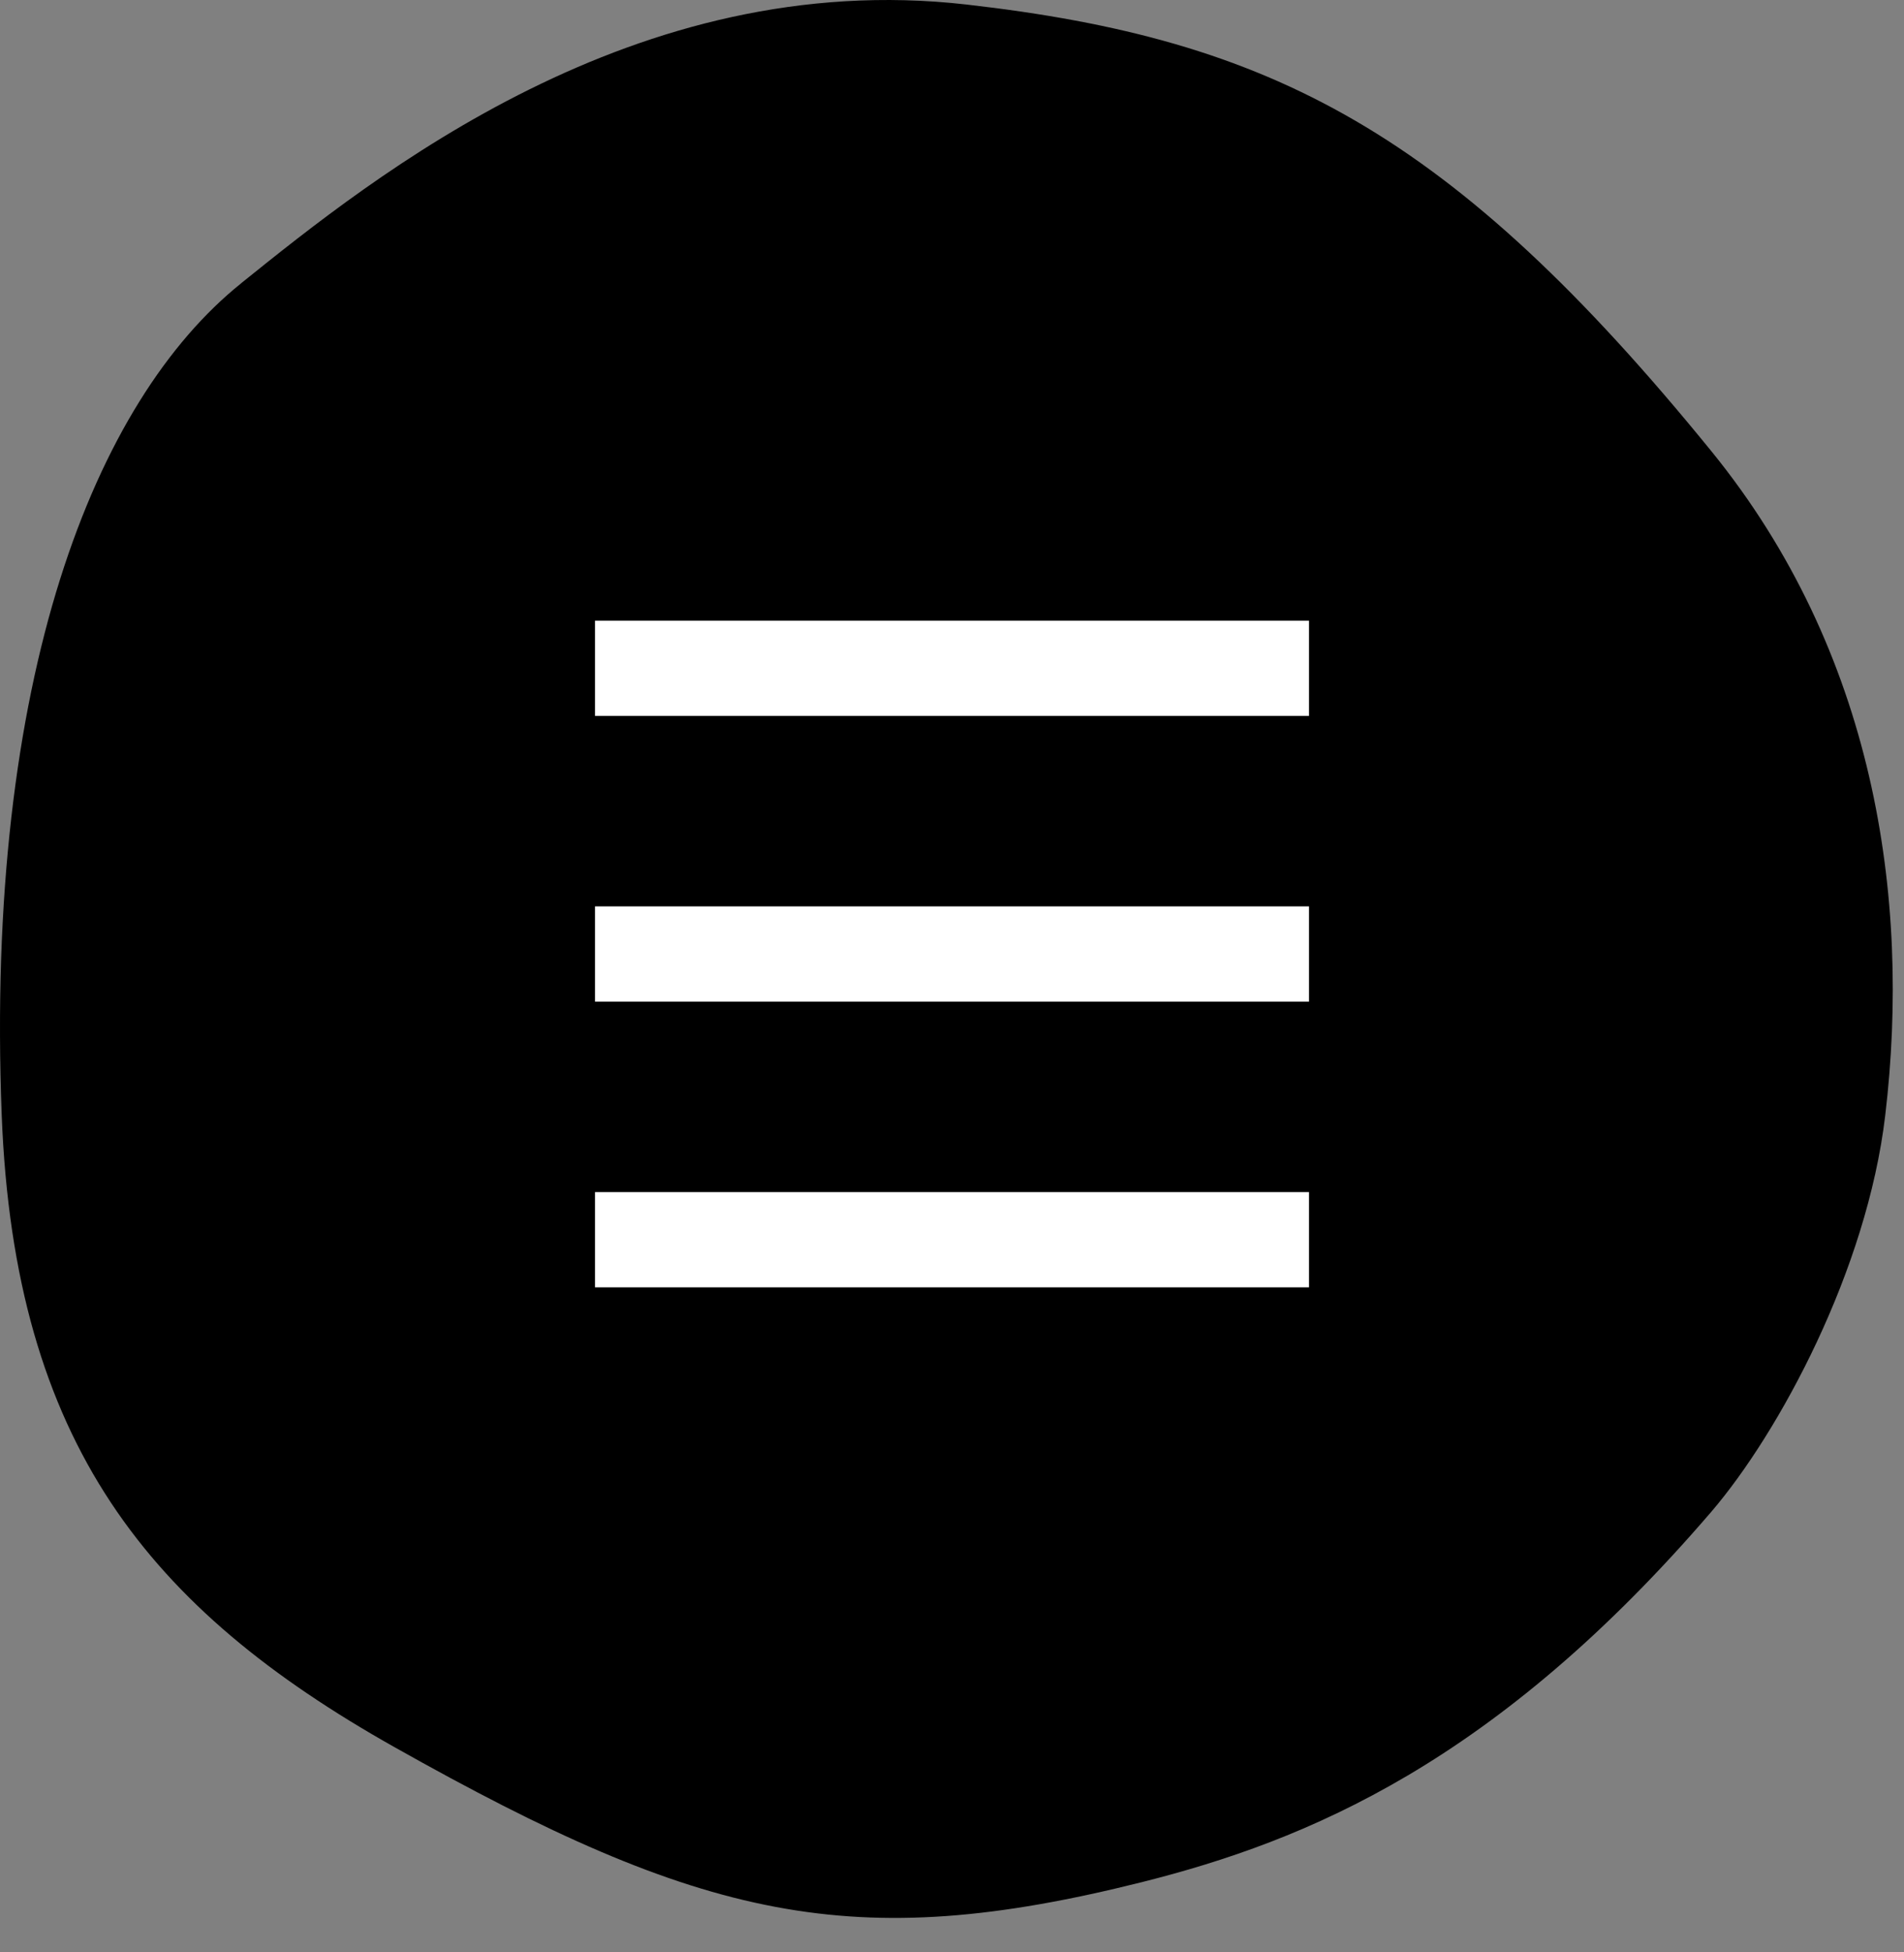
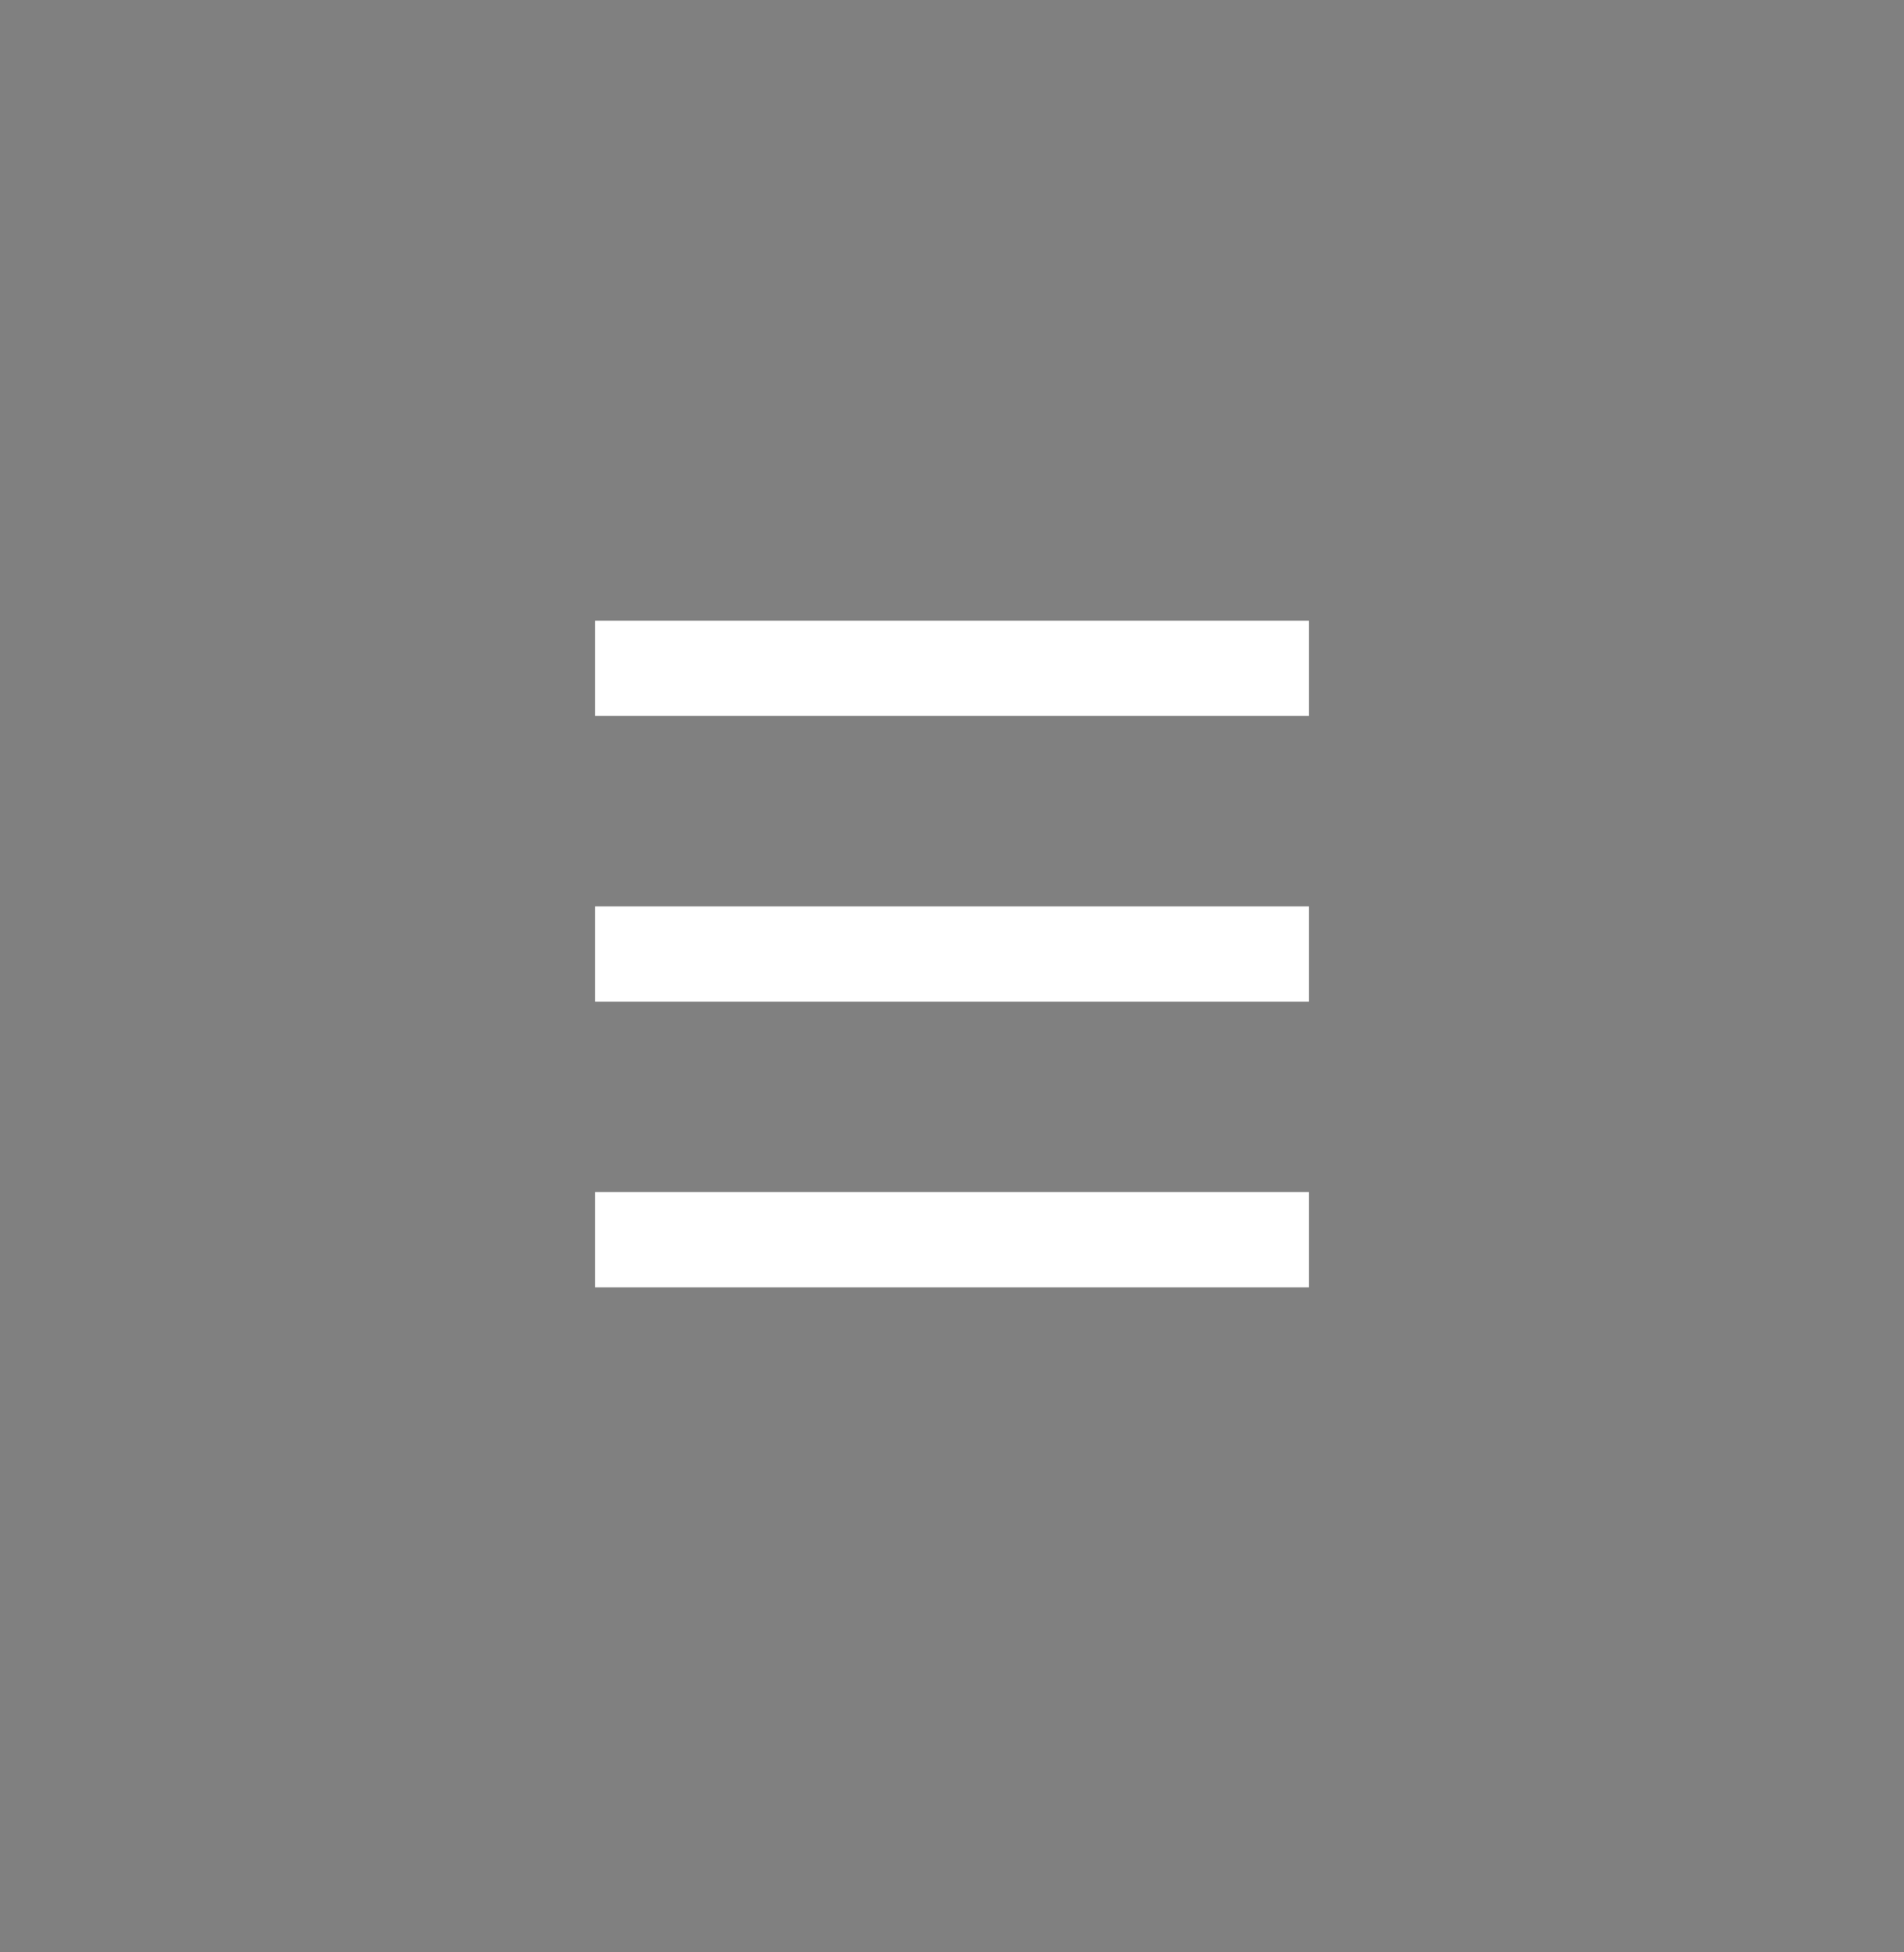
<svg xmlns="http://www.w3.org/2000/svg" width="40" height="41">
  <rect width="100%" height="100%" fill="#808080" stroke="none" />
  <g class="layer">
    <title>Layer 1</title>
-     <path id="svg_1" fill="black" d="m5.07,5.945c2.796,-2.25 8.263,-6.645 15.233,-5.85c6.396,0.728 10.178,2.654 15.655,9.386c3.409,4.194 4.194,9.333 3.648,13.939c-0.383,3.255 -2.231,6.663 -3.648,8.32c-4.529,5.276 -8.502,6.914 -11.969,7.785c-6.07,1.522 -9.227,0.809 -15.709,-2.839c-5.151,-2.901 -7.976,-6.372 -8.244,-13.266c-0.354,-9.182 1.941,-14.994 5.034,-17.474z" />
    <line x1="12.5" id="svg_4" stroke-width="2" stroke="white" y2="14.034" x2="27.5" y1="14.034" />
    <line x1="12.5" id="svg_3" stroke-width="2" stroke="white" y2="20.034" x2="27.5" y1="20.034" />
    <line x1="12.5" id="svg_2" stroke-width="2" stroke="white" y2="26.034" x2="27.5" y1="26.034" />
  </g>
</svg>